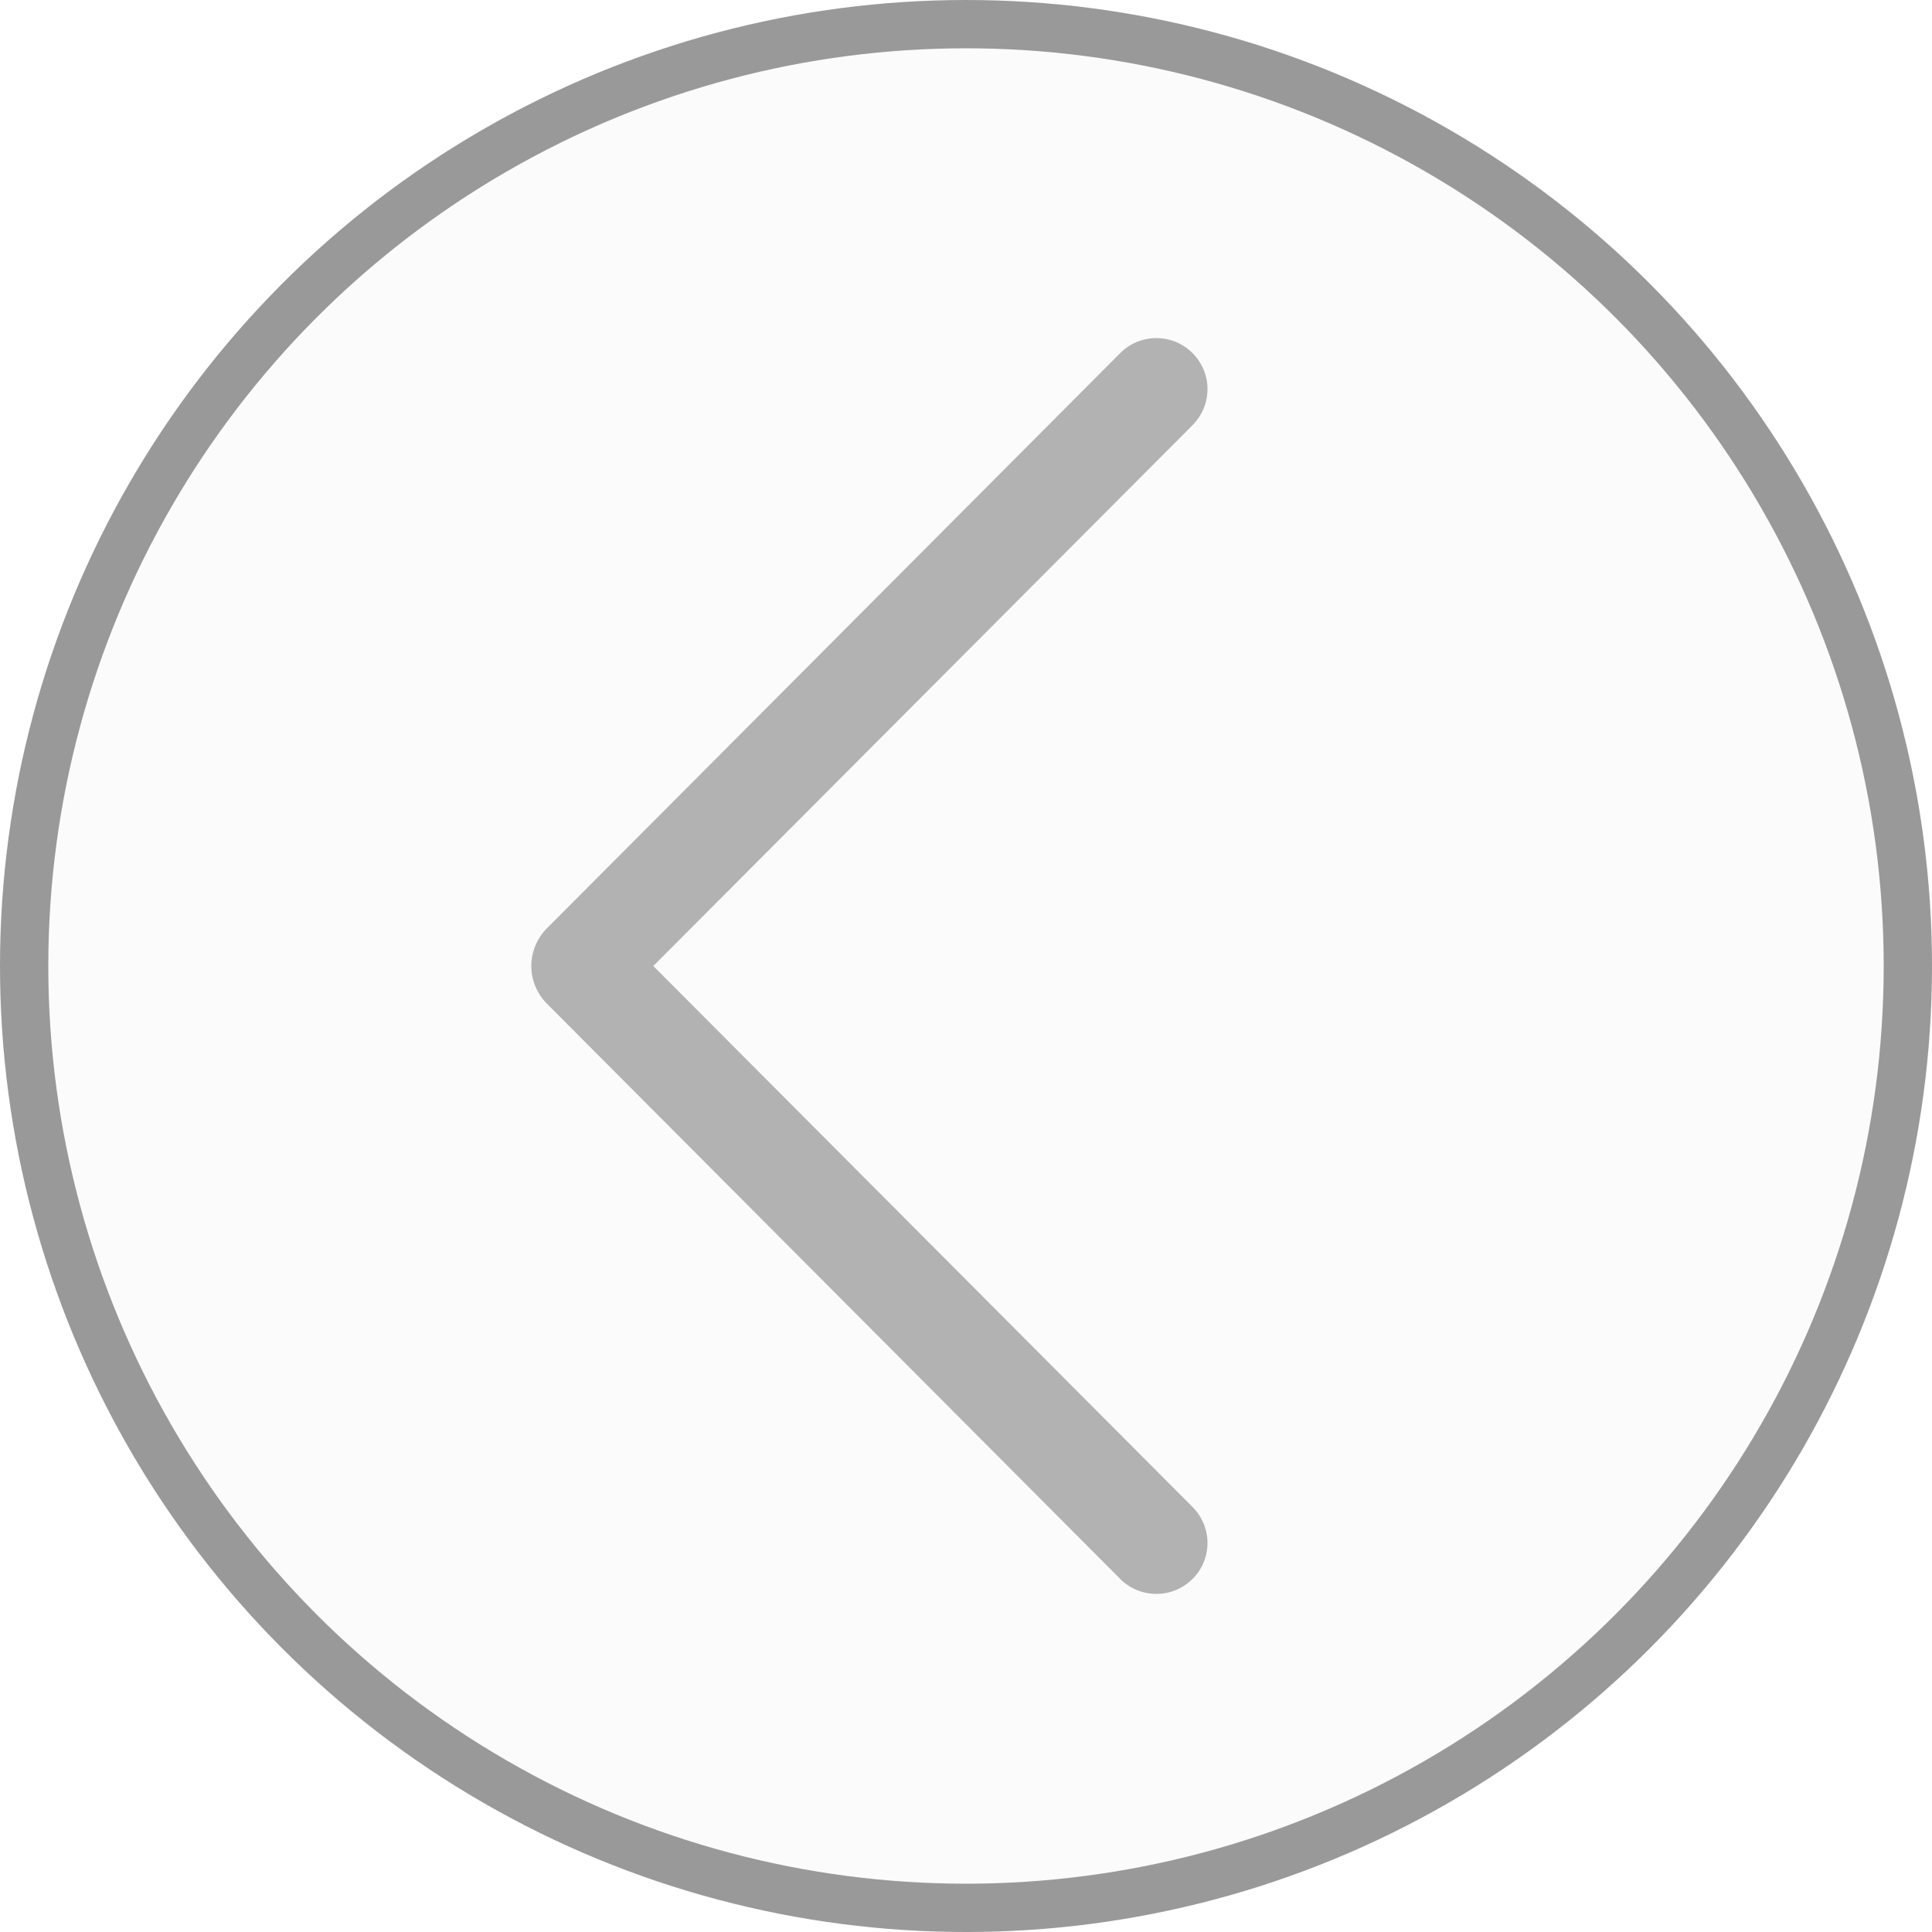
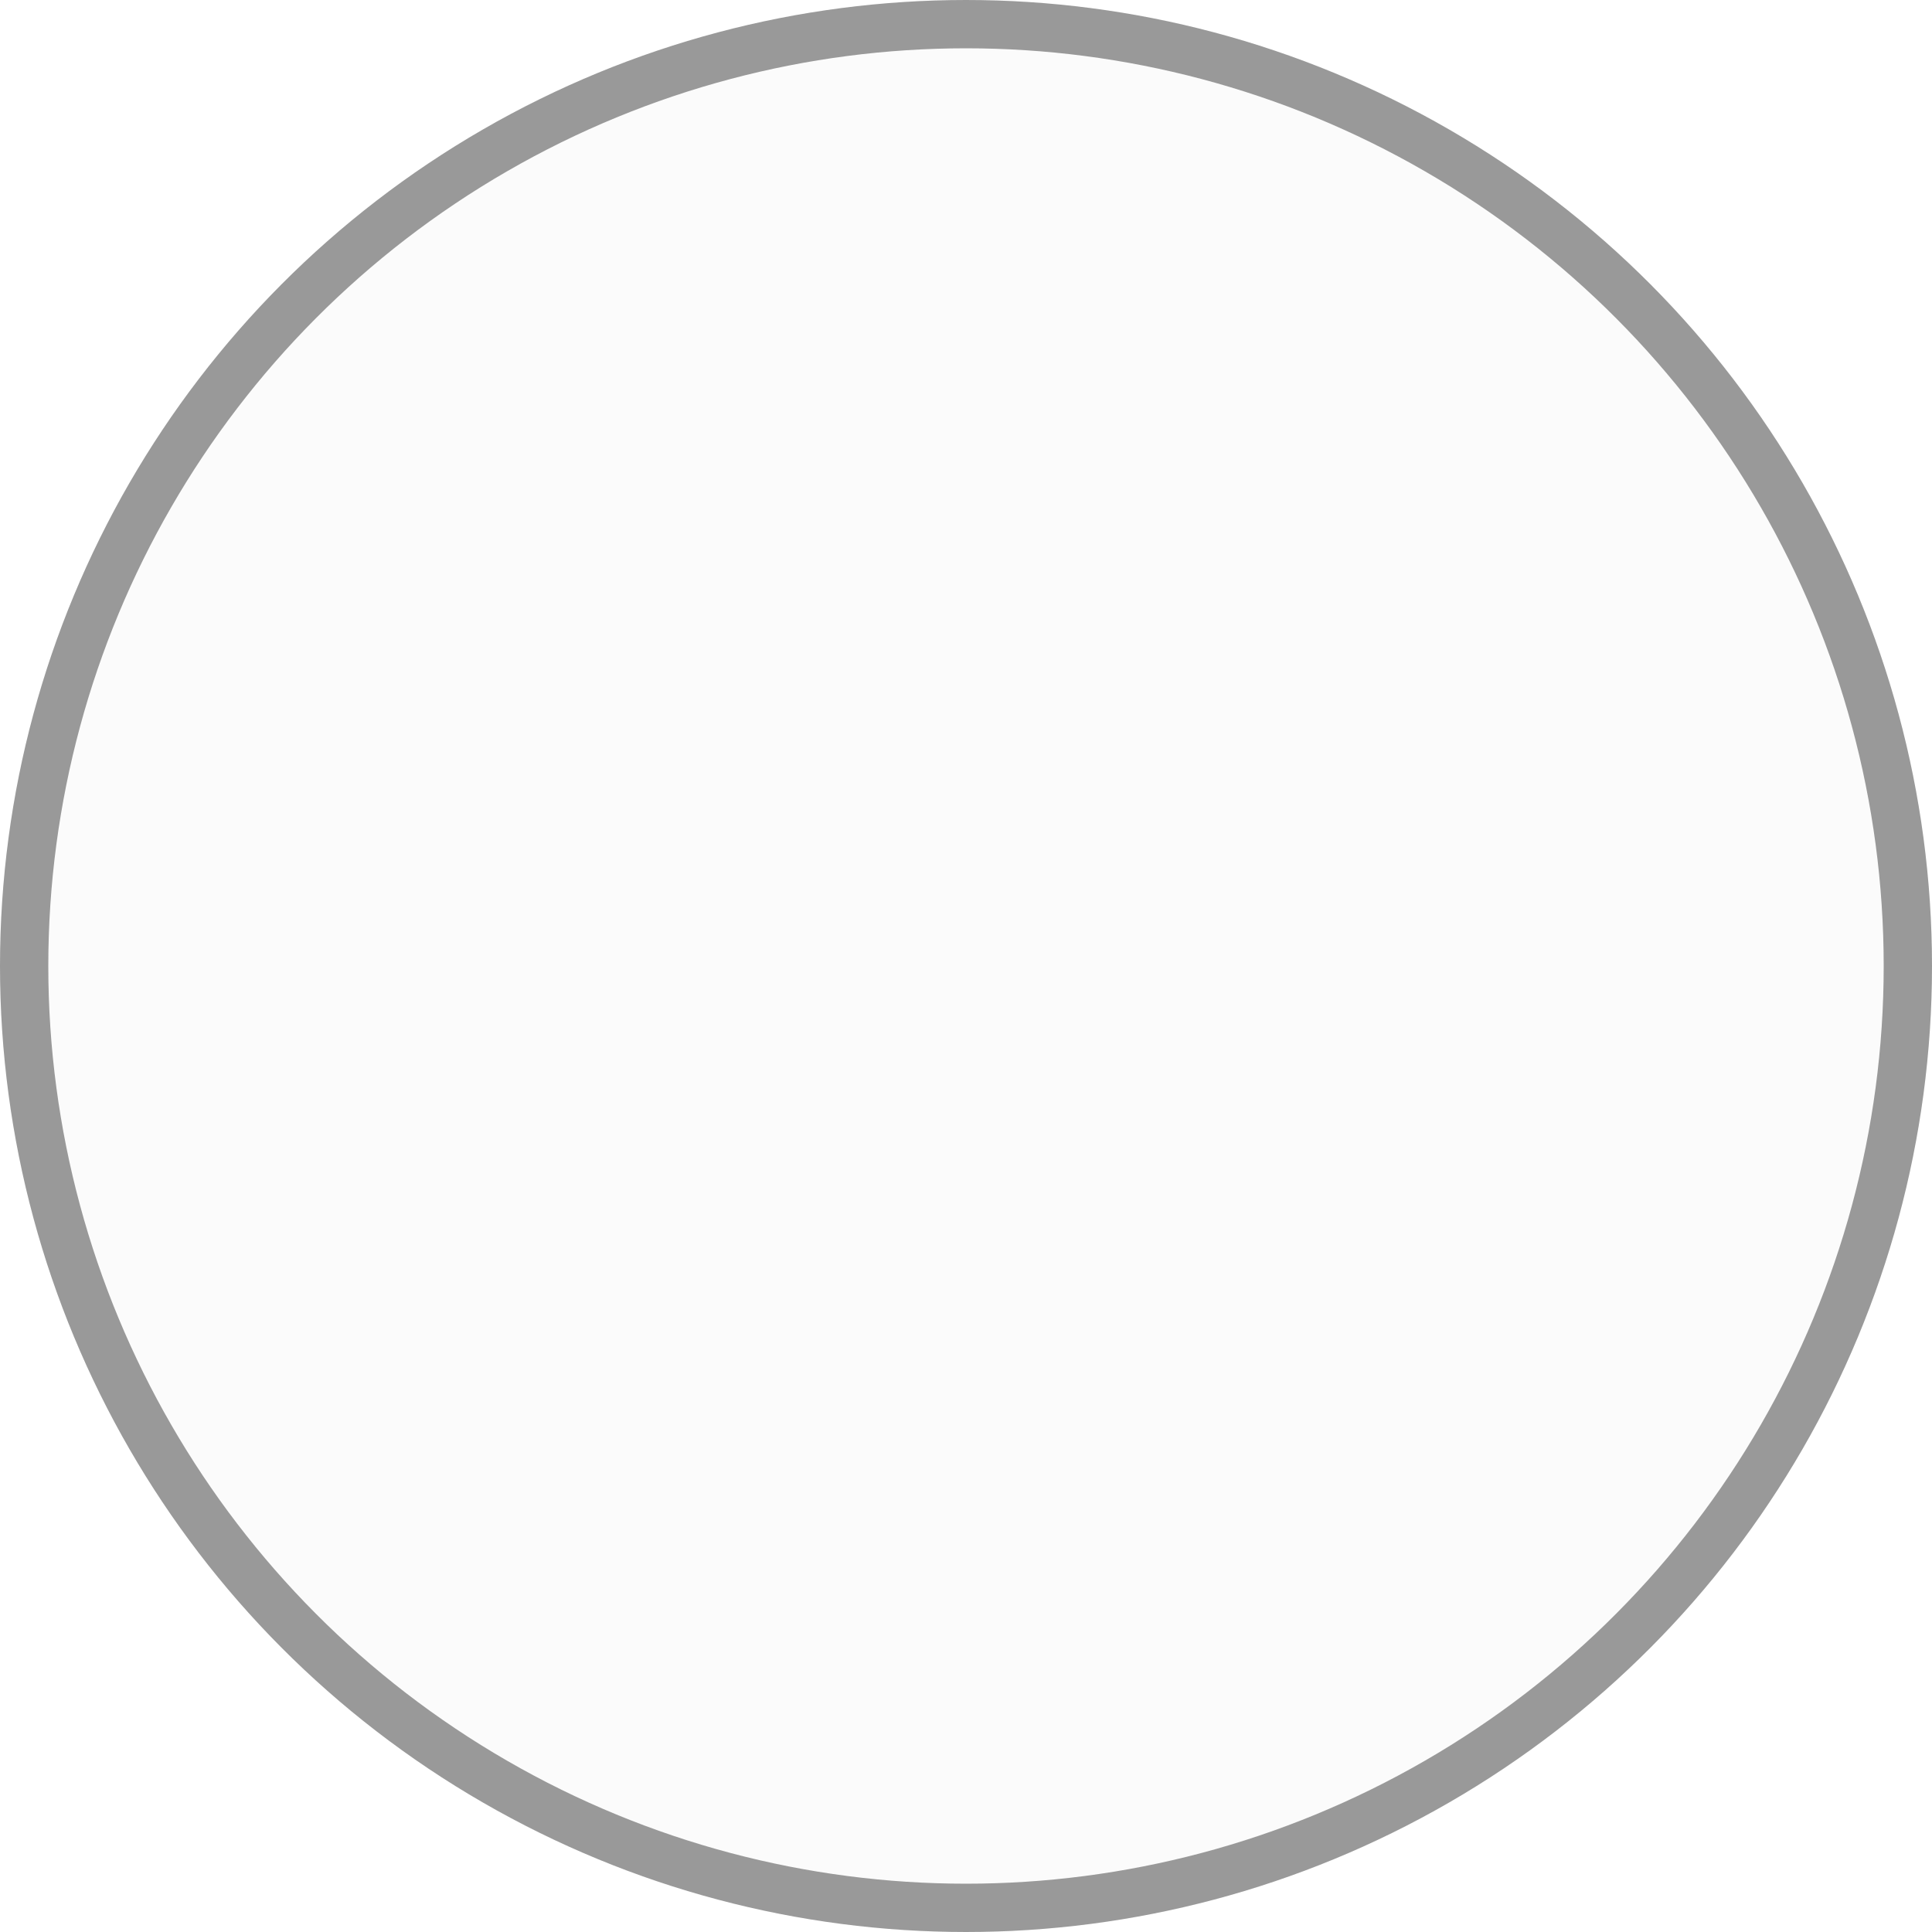
<svg xmlns="http://www.w3.org/2000/svg" width="40" height="40" viewBox="0 0 40 40" fill="none">
  <g filter="url(#filter0_b_495_340)">
    <circle cx="20" cy="20" r="20" fill="#D9D9D9" fill-opacity="0.09" />
    <circle cx="20" cy="20" r="19.5" stroke="#999999" />
  </g>
-   <path d="M24.688 32.694C24.888 32.494 25 32.225 25 31.946C25 31.666 24.888 31.398 24.688 31.198L13.526 20L24.688 8.805C24.888 8.604 25 8.336 25 8.056C25 7.777 24.888 7.508 24.688 7.308C24.591 7.211 24.475 7.133 24.347 7.08C24.219 7.027 24.081 7 23.942 7C23.802 7 23.665 7.027 23.536 7.08C23.408 7.133 23.292 7.211 23.195 7.308L11.325 19.218C11.117 19.427 11 19.708 11 20C11 20.292 11.117 20.573 11.325 20.782L23.195 32.692C23.292 32.789 23.408 32.867 23.536 32.92C23.665 32.973 23.802 33 23.942 33C24.081 33 24.219 32.973 24.347 32.92C24.475 32.867 24.591 32.789 24.688 32.692L24.688 32.694Z" fill="#B2B2B2" />
  <defs>
    <filter id="filter0_b_495_340" x="-10" y="-10" width="60" height="60" filterUnits="userSpaceOnUse" color-interpolation-filters="sRGB">
      <feFlood flood-opacity="0" result="BackgroundImageFix" />
      <feGaussianBlur in="BackgroundImageFix" stdDeviation="5" />
      <feComposite in2="SourceAlpha" operator="in" result="effect1_backgroundBlur_495_340" />
      <feBlend mode="normal" in="SourceGraphic" in2="effect1_backgroundBlur_495_340" result="shape" />
    </filter>
  </defs>
</svg>